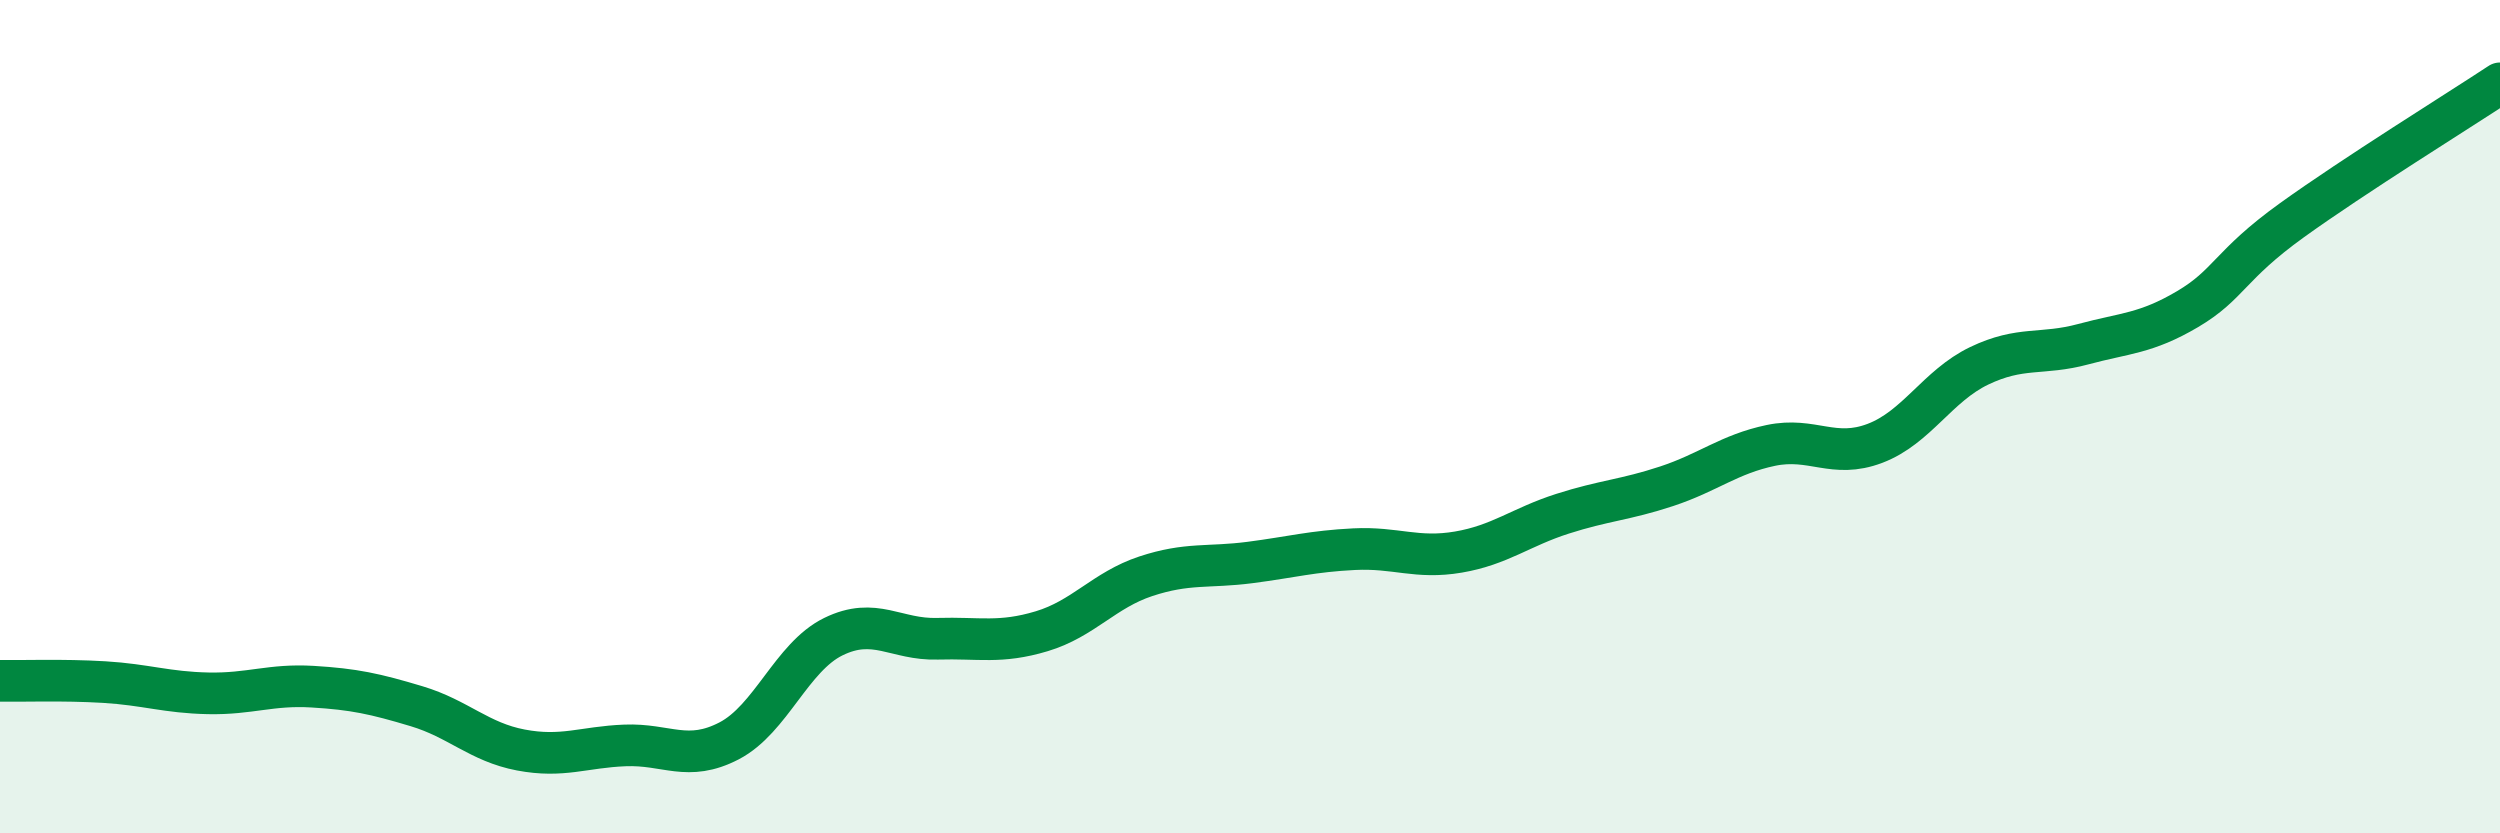
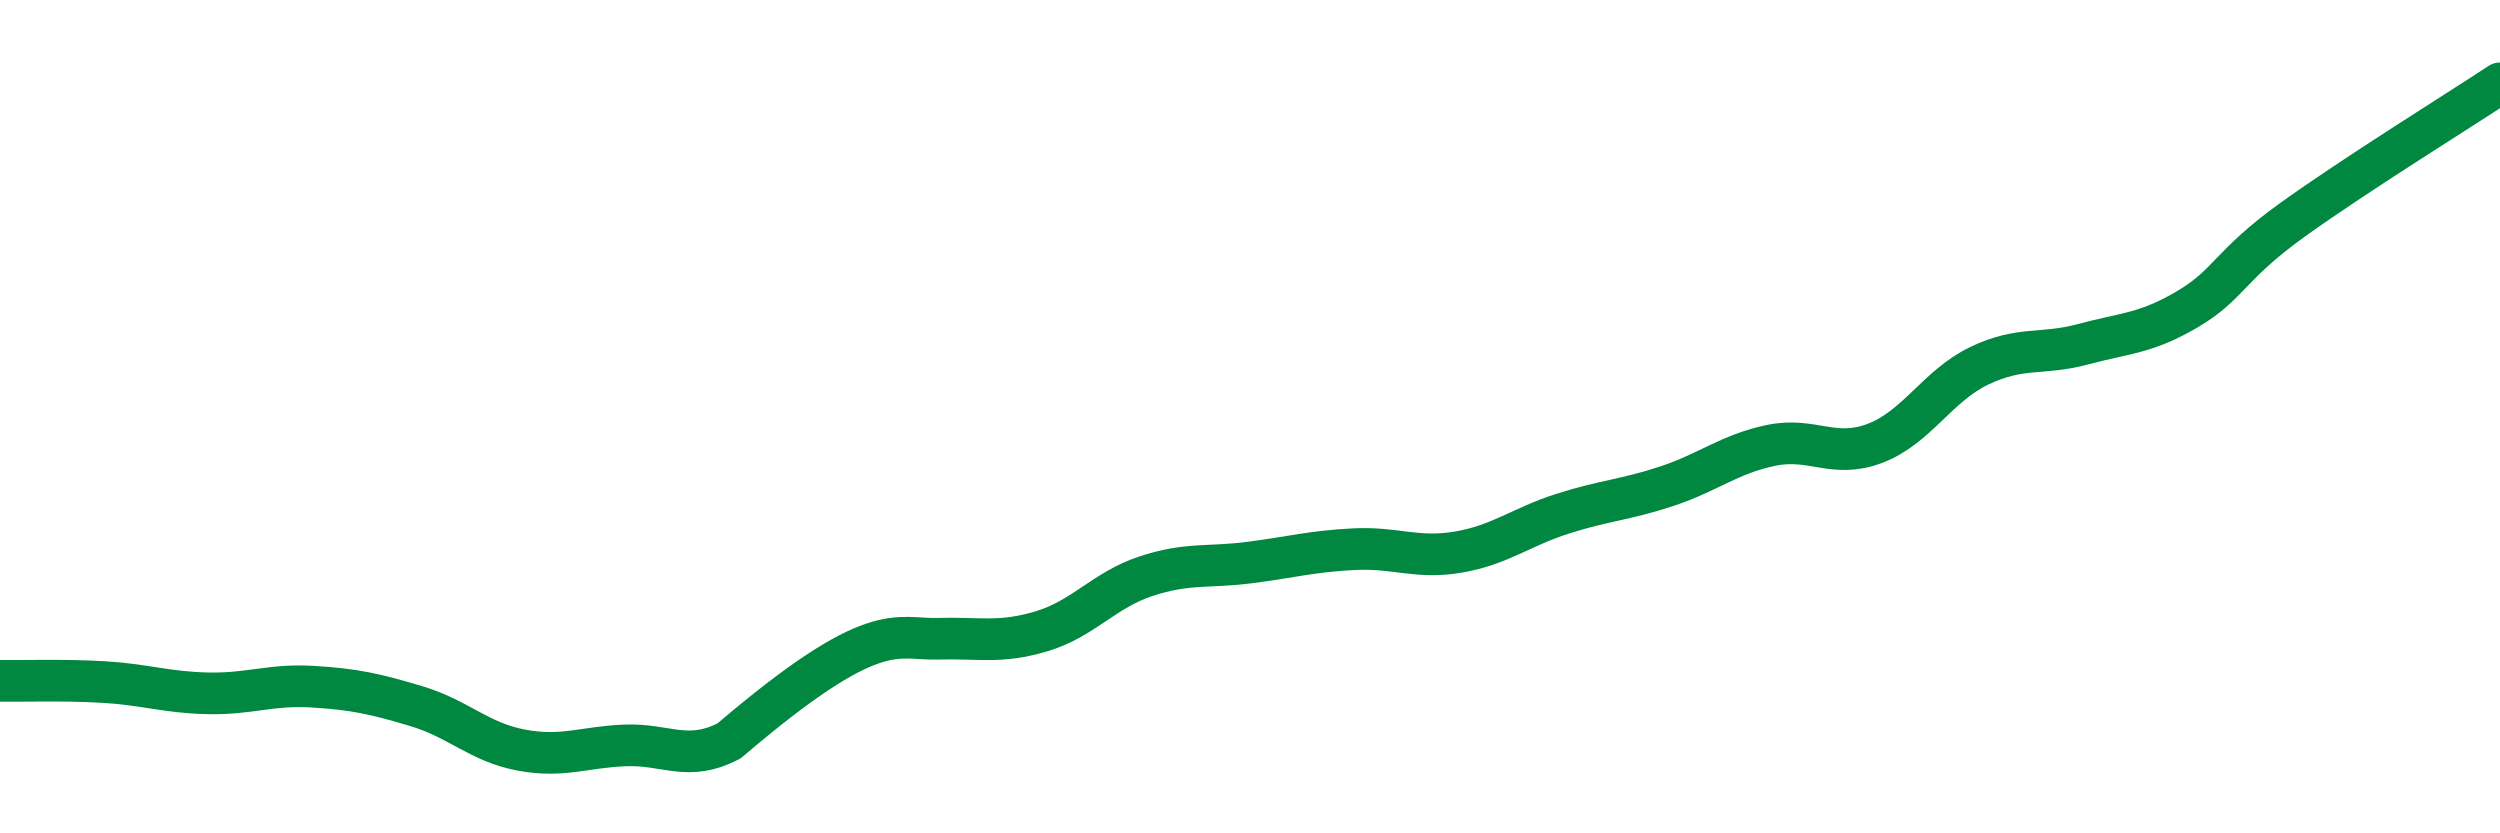
<svg xmlns="http://www.w3.org/2000/svg" width="60" height="20" viewBox="0 0 60 20">
-   <path d="M 0,16.34 C 0.5,16.35 1.5,16.31 2.5,16.37 C 3.5,16.43 4,16.62 5,16.64 C 6,16.66 6.5,16.42 7.5,16.48 C 8.5,16.54 9,16.65 10,16.95 C 11,17.25 11.5,17.81 12.5,18 C 13.5,18.19 14,17.93 15,17.89 C 16,17.85 16.5,18.3 17.5,17.78 C 18.5,17.26 19,15.77 20,15.28 C 21,14.79 21.5,15.36 22.5,15.33 C 23.5,15.3 24,15.45 25,15.15 C 26,14.85 26.5,14.16 27.5,13.83 C 28.5,13.5 29,13.63 30,13.5 C 31,13.37 31.5,13.23 32.5,13.18 C 33.5,13.13 34,13.42 35,13.25 C 36,13.08 36.5,12.65 37.5,12.33 C 38.5,12.01 39,12 40,11.67 C 41,11.34 41.5,10.9 42.5,10.69 C 43.5,10.48 44,11.02 45,10.64 C 46,10.26 46.5,9.26 47.5,8.78 C 48.5,8.3 49,8.53 50,8.26 C 51,7.99 51.5,8.01 52.5,7.42 C 53.5,6.83 53.5,6.37 55,5.29 C 56.5,4.21 59,2.66 60,2L60 20L0 20Z" fill="#008740" opacity="0.1" stroke-linecap="round" stroke-linejoin="round" />
-   <path d="M 0,16.34 C 0.5,16.35 1.5,16.31 2.5,16.37 C 3.5,16.43 4,16.62 5,16.64 C 6,16.66 6.5,16.42 7.5,16.48 C 8.5,16.54 9,16.65 10,16.95 C 11,17.25 11.5,17.81 12.5,18 C 13.5,18.19 14,17.93 15,17.89 C 16,17.85 16.5,18.3 17.5,17.78 C 18.5,17.26 19,15.77 20,15.28 C 21,14.79 21.5,15.36 22.5,15.33 C 23.5,15.3 24,15.45 25,15.15 C 26,14.85 26.5,14.16 27.5,13.83 C 28.5,13.5 29,13.63 30,13.5 C 31,13.37 31.5,13.23 32.5,13.18 C 33.5,13.13 34,13.42 35,13.25 C 36,13.08 36.5,12.65 37.5,12.33 C 38.5,12.01 39,12 40,11.67 C 41,11.34 41.5,10.9 42.5,10.69 C 43.5,10.48 44,11.02 45,10.64 C 46,10.26 46.5,9.26 47.5,8.78 C 48.5,8.3 49,8.53 50,8.26 C 51,7.99 51.5,8.01 52.5,7.42 C 53.5,6.83 53.5,6.37 55,5.29 C 56.5,4.21 59,2.66 60,2" stroke="#008740" stroke-width="1" fill="none" stroke-linecap="round" stroke-linejoin="round" />
+   <path d="M 0,16.34 C 0.5,16.35 1.5,16.31 2.5,16.37 C 3.5,16.43 4,16.62 5,16.64 C 6,16.66 6.5,16.42 7.5,16.48 C 8.5,16.54 9,16.65 10,16.95 C 11,17.25 11.5,17.81 12.5,18 C 13.5,18.19 14,17.93 15,17.89 C 16,17.85 16.5,18.3 17.5,17.78 C 21,14.79 21.5,15.36 22.5,15.33 C 23.5,15.3 24,15.45 25,15.15 C 26,14.85 26.5,14.16 27.5,13.83 C 28.5,13.5 29,13.63 30,13.5 C 31,13.37 31.5,13.23 32.5,13.18 C 33.5,13.13 34,13.42 35,13.25 C 36,13.08 36.5,12.65 37.5,12.33 C 38.5,12.01 39,12 40,11.67 C 41,11.34 41.5,10.9 42.5,10.69 C 43.5,10.48 44,11.02 45,10.64 C 46,10.26 46.5,9.26 47.5,8.78 C 48.5,8.3 49,8.53 50,8.26 C 51,7.99 51.5,8.01 52.5,7.42 C 53.5,6.83 53.5,6.37 55,5.29 C 56.5,4.21 59,2.66 60,2" stroke="#008740" stroke-width="1" fill="none" stroke-linecap="round" stroke-linejoin="round" />
</svg>